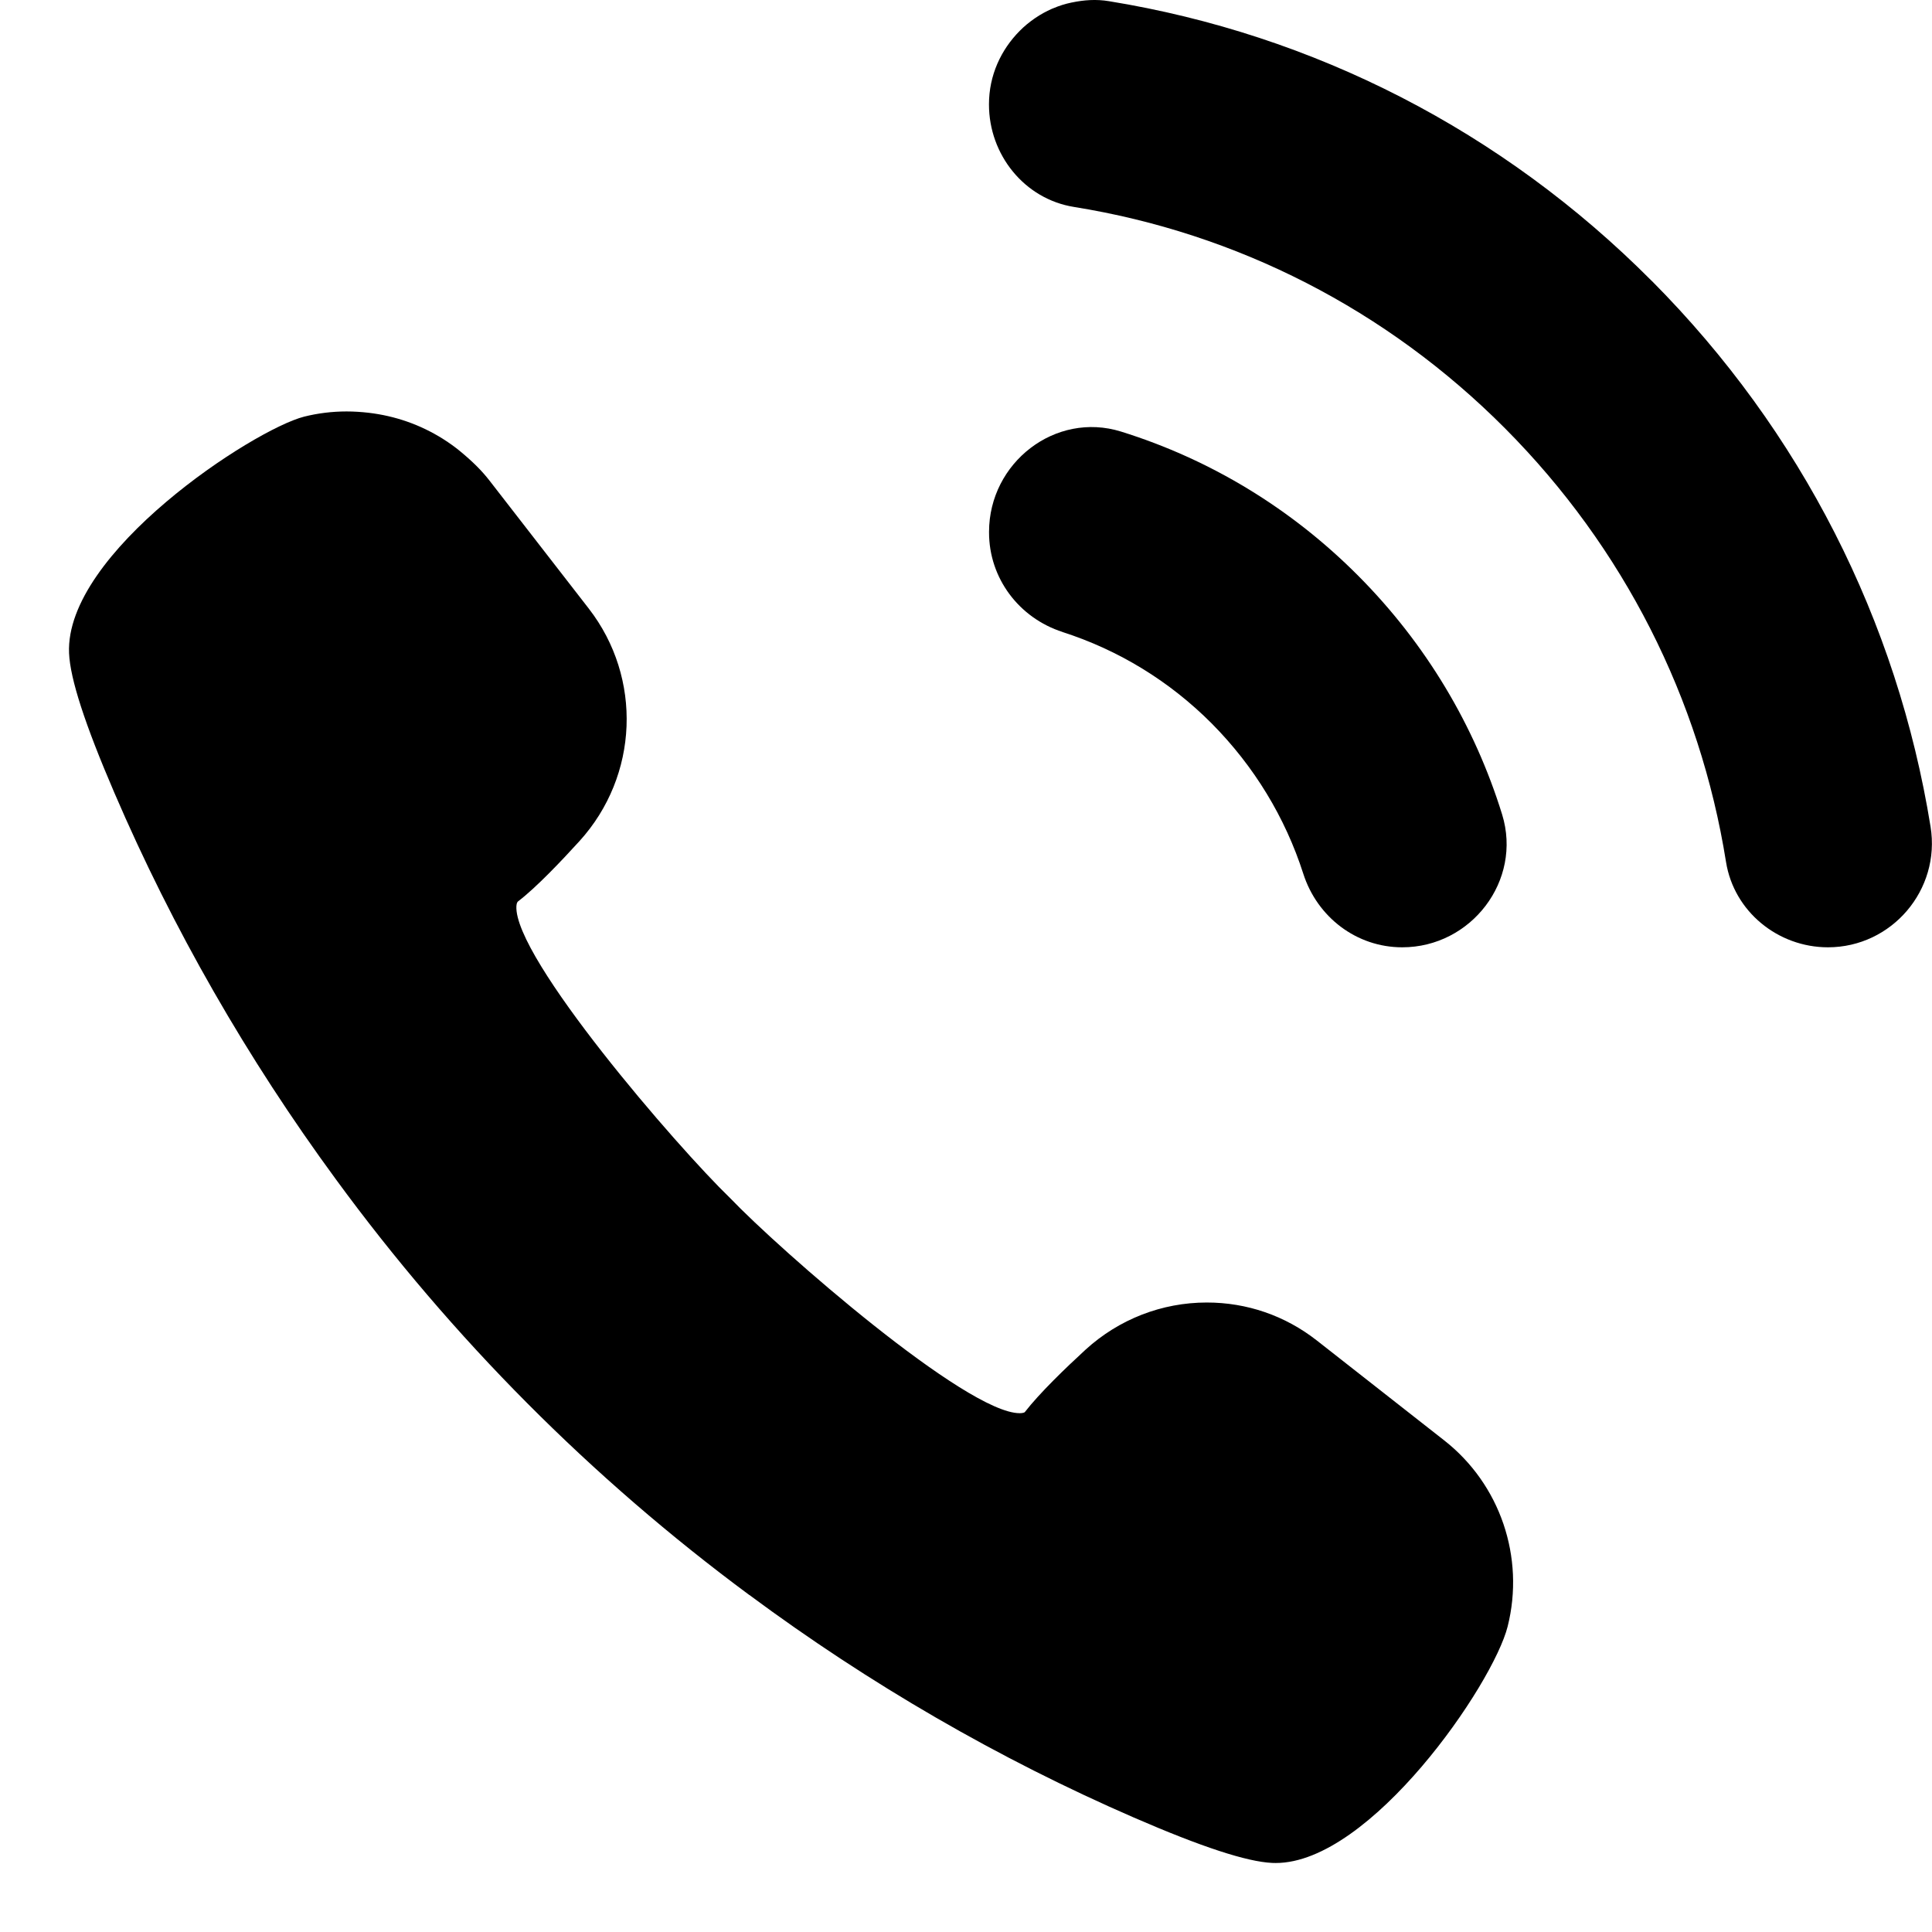
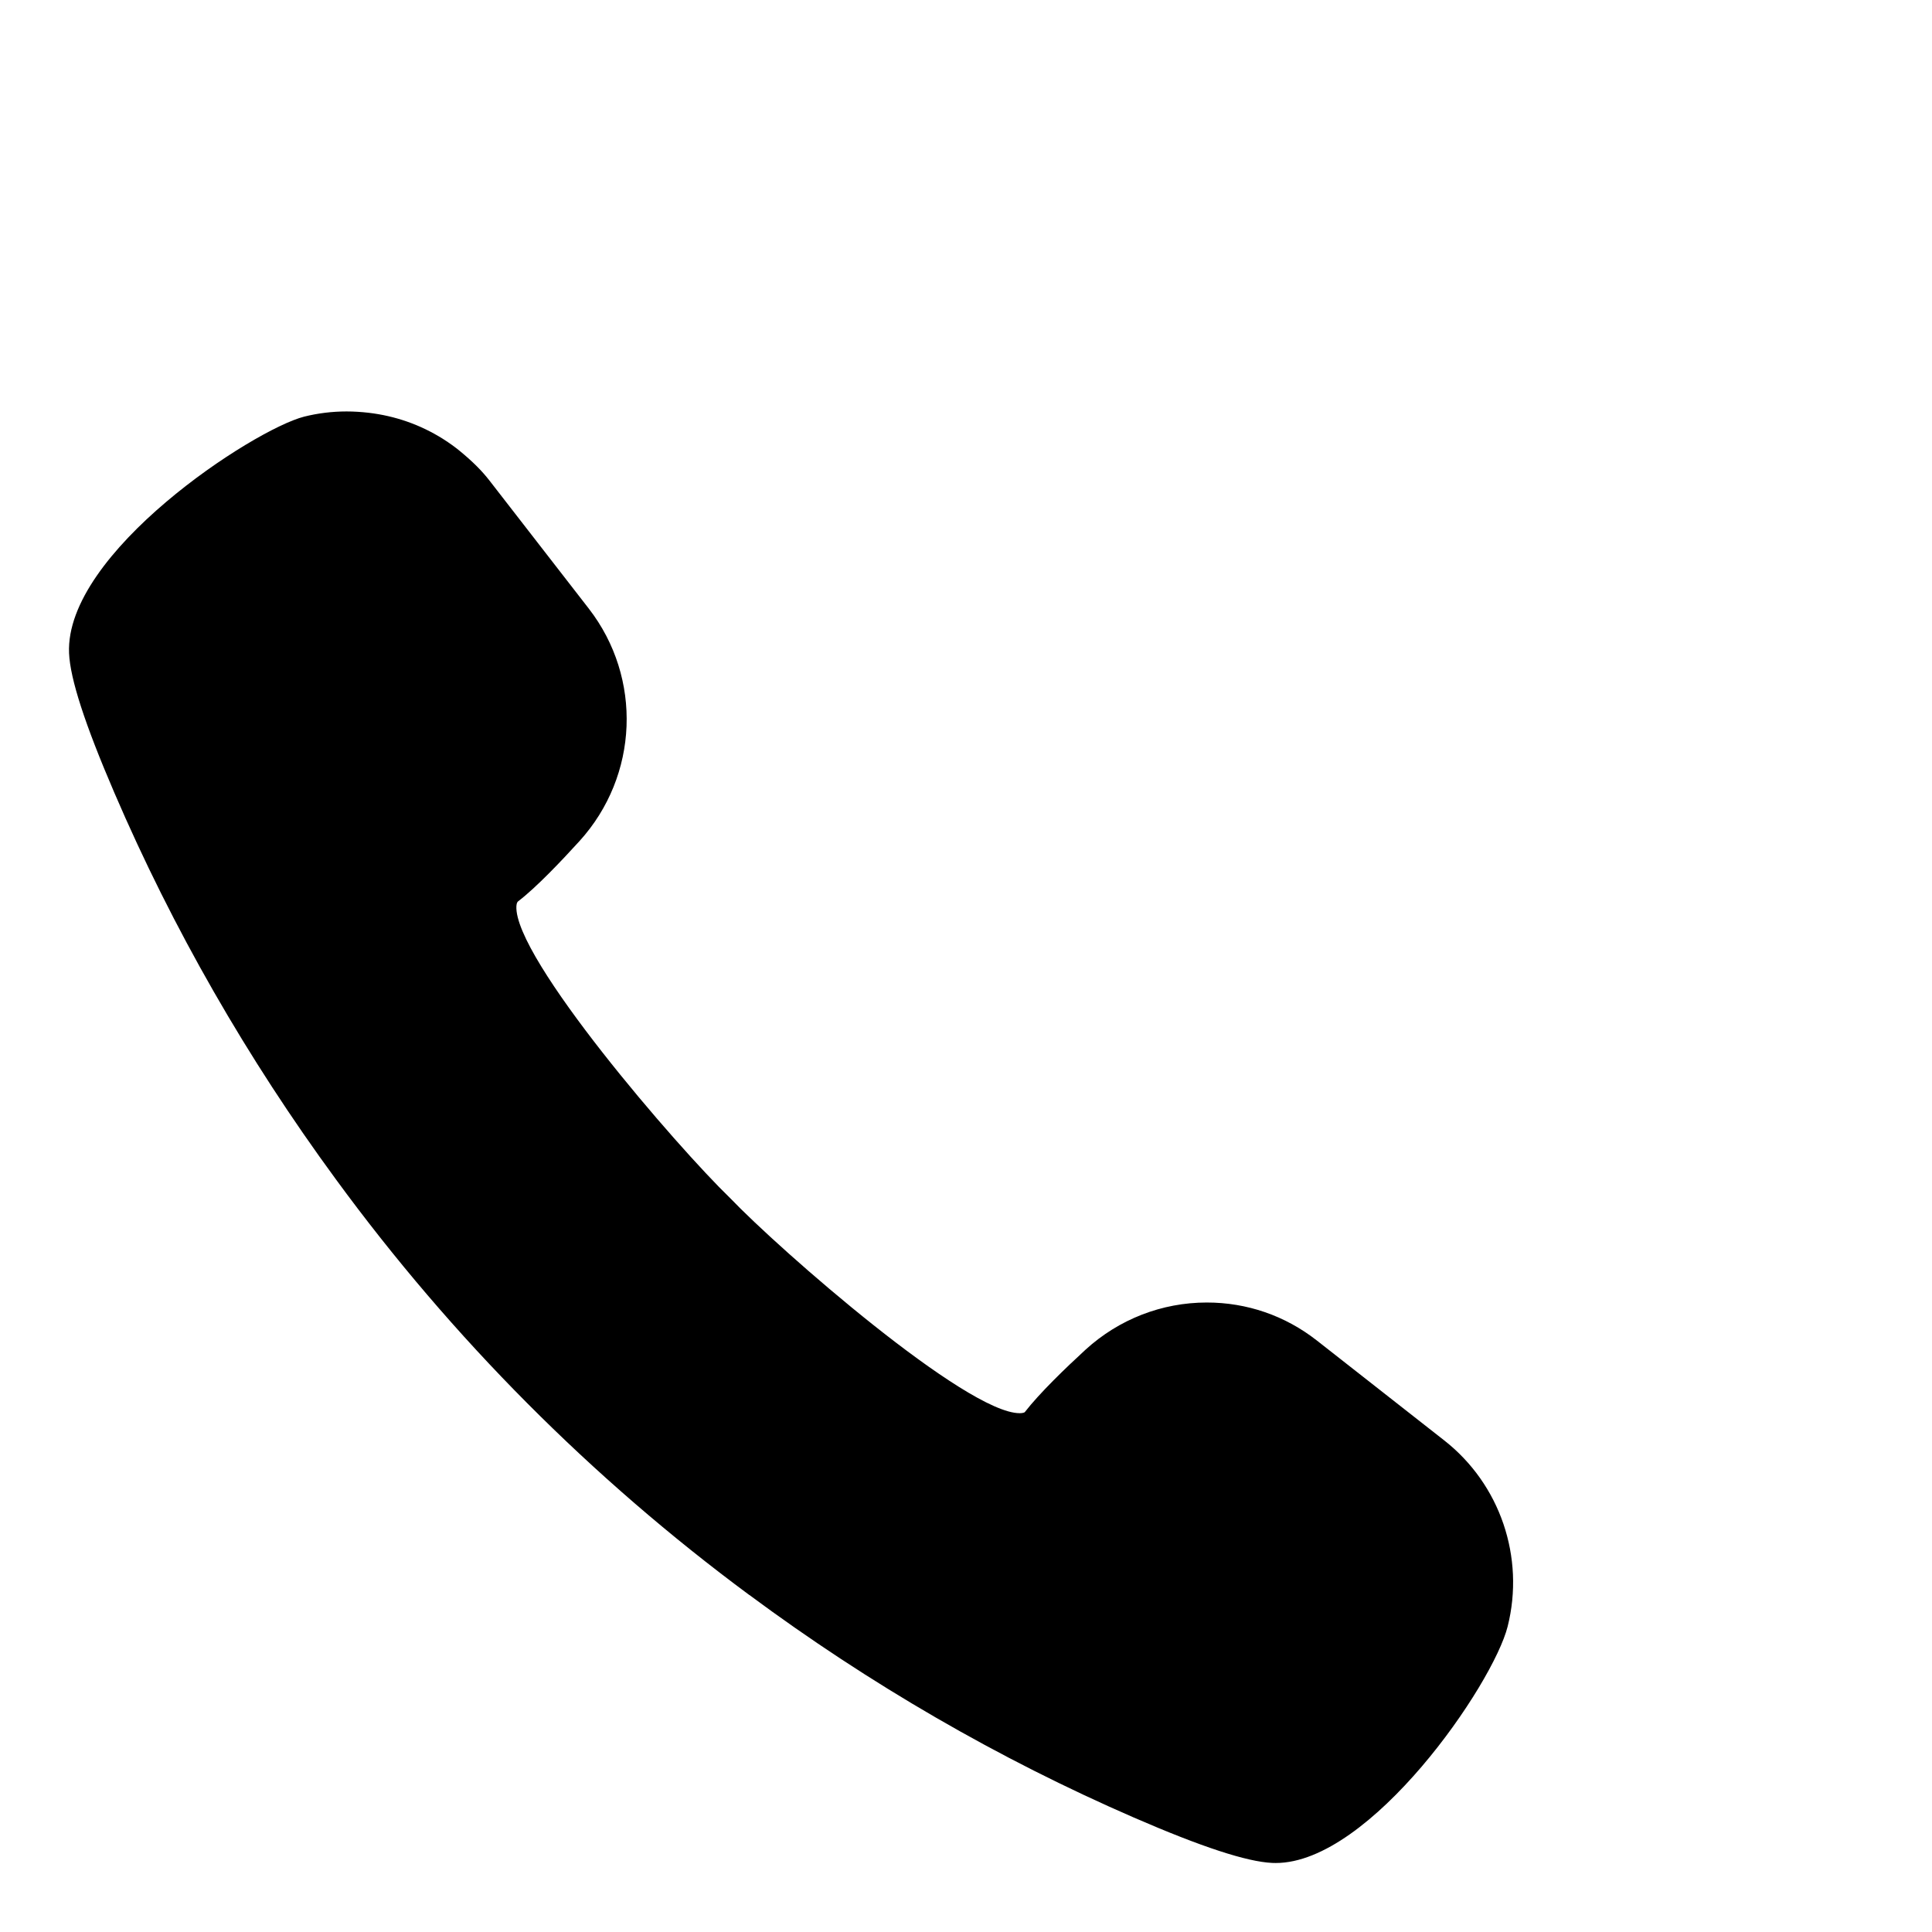
<svg xmlns="http://www.w3.org/2000/svg" width="28" height="28" viewBox="0 0 28 28" fill="none">
  <path d="M10.861 23.116C12.601 24.406 14.475 25.491 16.432 26.341C17.413 26.767 18.069 26.982 18.439 26.999L18.489 27C19.864 27 21.639 24.412 21.85 23.572C22.102 22.569 21.741 21.509 20.929 20.874L19.084 19.427C18.624 19.067 18.072 18.877 17.49 18.877C16.838 18.877 16.215 19.12 15.732 19.561C15.448 19.822 15.066 20.189 14.851 20.467C14.836 20.476 14.81 20.481 14.778 20.481C14.005 20.481 11.303 18.118 10.581 17.363C9.818 16.627 7.443 13.879 7.484 13.132C7.487 13.08 7.504 13.067 7.509 13.063C7.774 12.86 8.139 12.475 8.399 12.189C9.257 11.243 9.313 9.826 8.533 8.82L7.094 6.965C6.985 6.824 6.851 6.69 6.664 6.536C6.594 6.479 6.521 6.425 6.417 6.359C6.091 6.155 5.731 6.028 5.341 5.982C5.235 5.97 5.129 5.963 5.023 5.963C4.812 5.963 4.606 5.989 4.409 6.038C3.673 6.225 0.936 8.012 1.001 9.468C1.017 9.84 1.232 10.5 1.656 11.486C2.502 13.456 3.584 15.342 4.869 17.093C6.555 19.397 8.571 21.423 10.861 23.117V23.116Z" fill="black" />
-   <path d="M23.94 4.073C21.776 1.897 19.041 0.499 16.071 0.017C15.886 -0.014 15.707 0 15.535 0.036C15.533 0.036 15.531 0.036 15.529 0.037C15.437 0.056 15.348 0.084 15.262 0.121C15.256 0.124 15.25 0.126 15.244 0.128C15.161 0.165 15.082 0.208 15.007 0.259C15.001 0.263 14.997 0.266 14.991 0.27C14.915 0.323 14.844 0.381 14.779 0.447C14.779 0.447 14.778 0.447 14.778 0.448C14.508 0.72 14.333 1.091 14.333 1.511V1.513C14.332 2.242 14.847 2.884 15.564 2.999C17.926 3.378 20.099 4.486 21.814 6.21C23.532 7.937 24.636 10.121 25.015 12.493C25.13 13.211 25.768 13.729 26.492 13.729C27.416 13.729 28.128 12.897 27.979 11.98C27.497 8.997 26.104 6.248 23.94 4.072L23.94 4.073Z" fill="black" />
-   <path d="M15.399 9.16C16.209 9.42 16.949 9.87 17.562 10.486C18.177 11.106 18.627 11.849 18.888 12.662C19.09 13.293 19.661 13.729 20.321 13.729H20.323C21.321 13.729 22.065 12.762 21.77 11.804C21.37 10.512 20.664 9.33 19.688 8.348C18.712 7.366 17.535 6.656 16.248 6.255C15.296 5.958 14.335 6.705 14.334 7.707V7.715C14.333 8.381 14.769 8.956 15.399 9.159V9.16Z" fill="black" />
</svg>